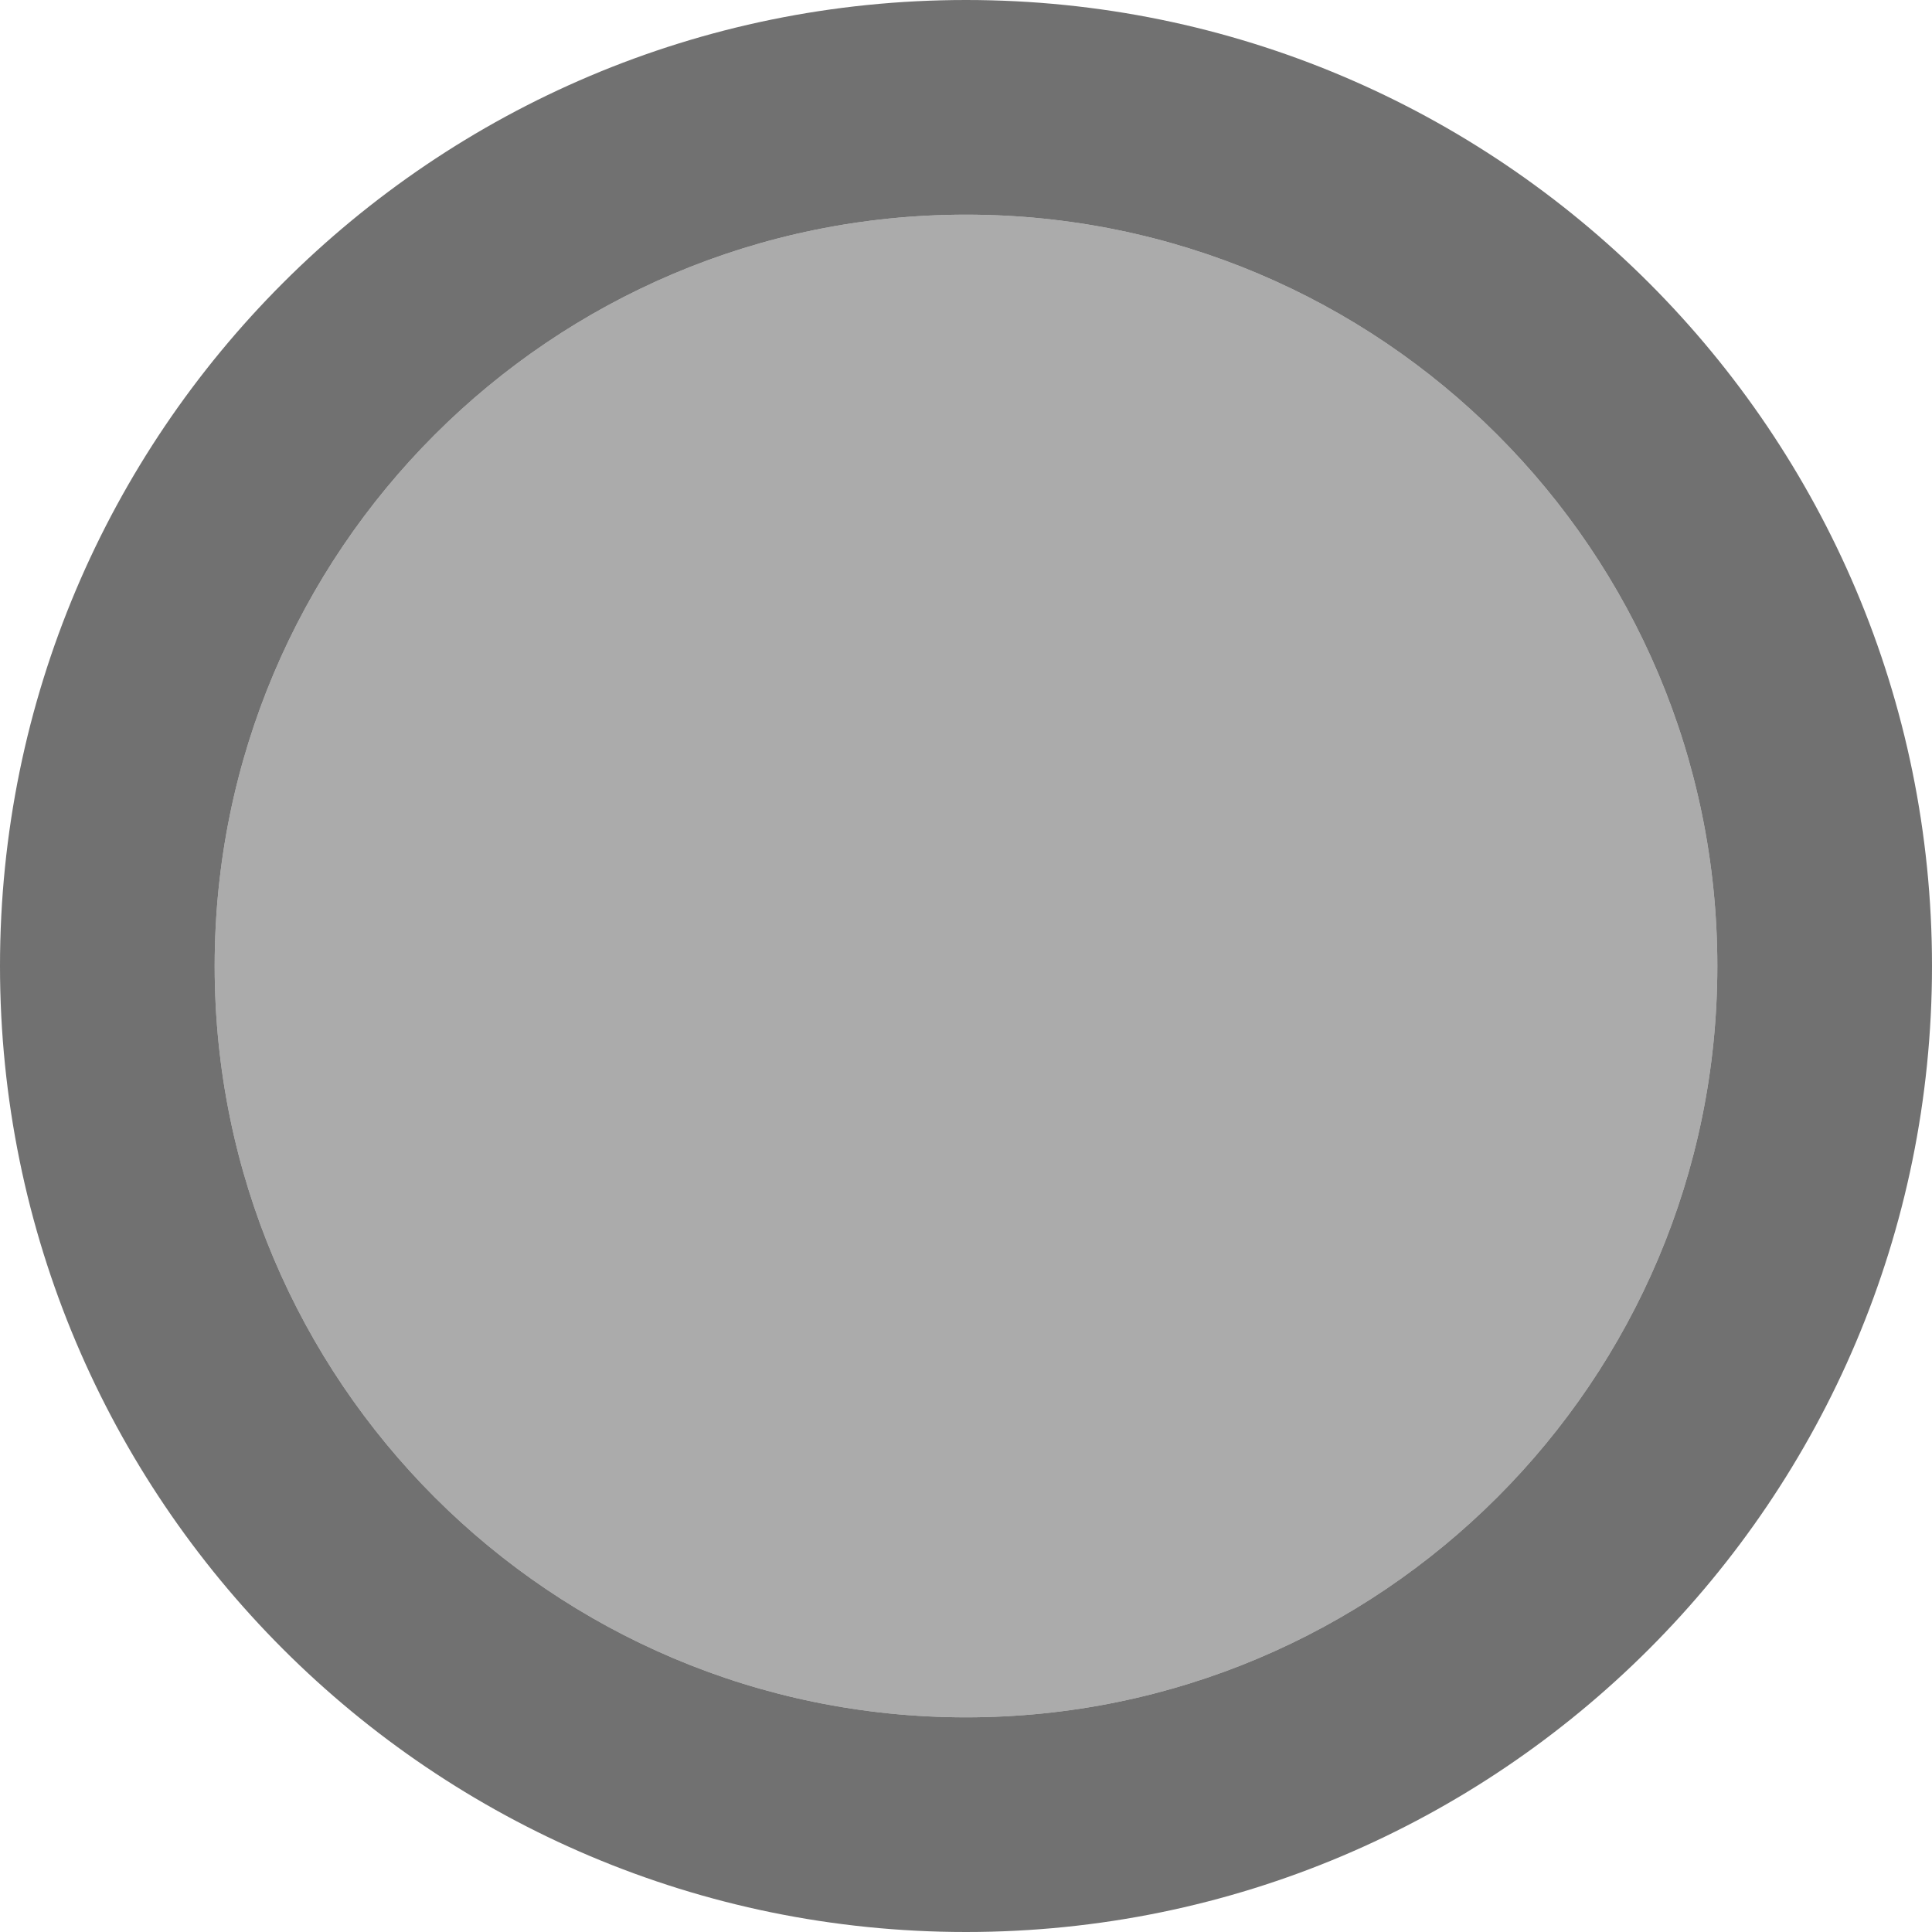
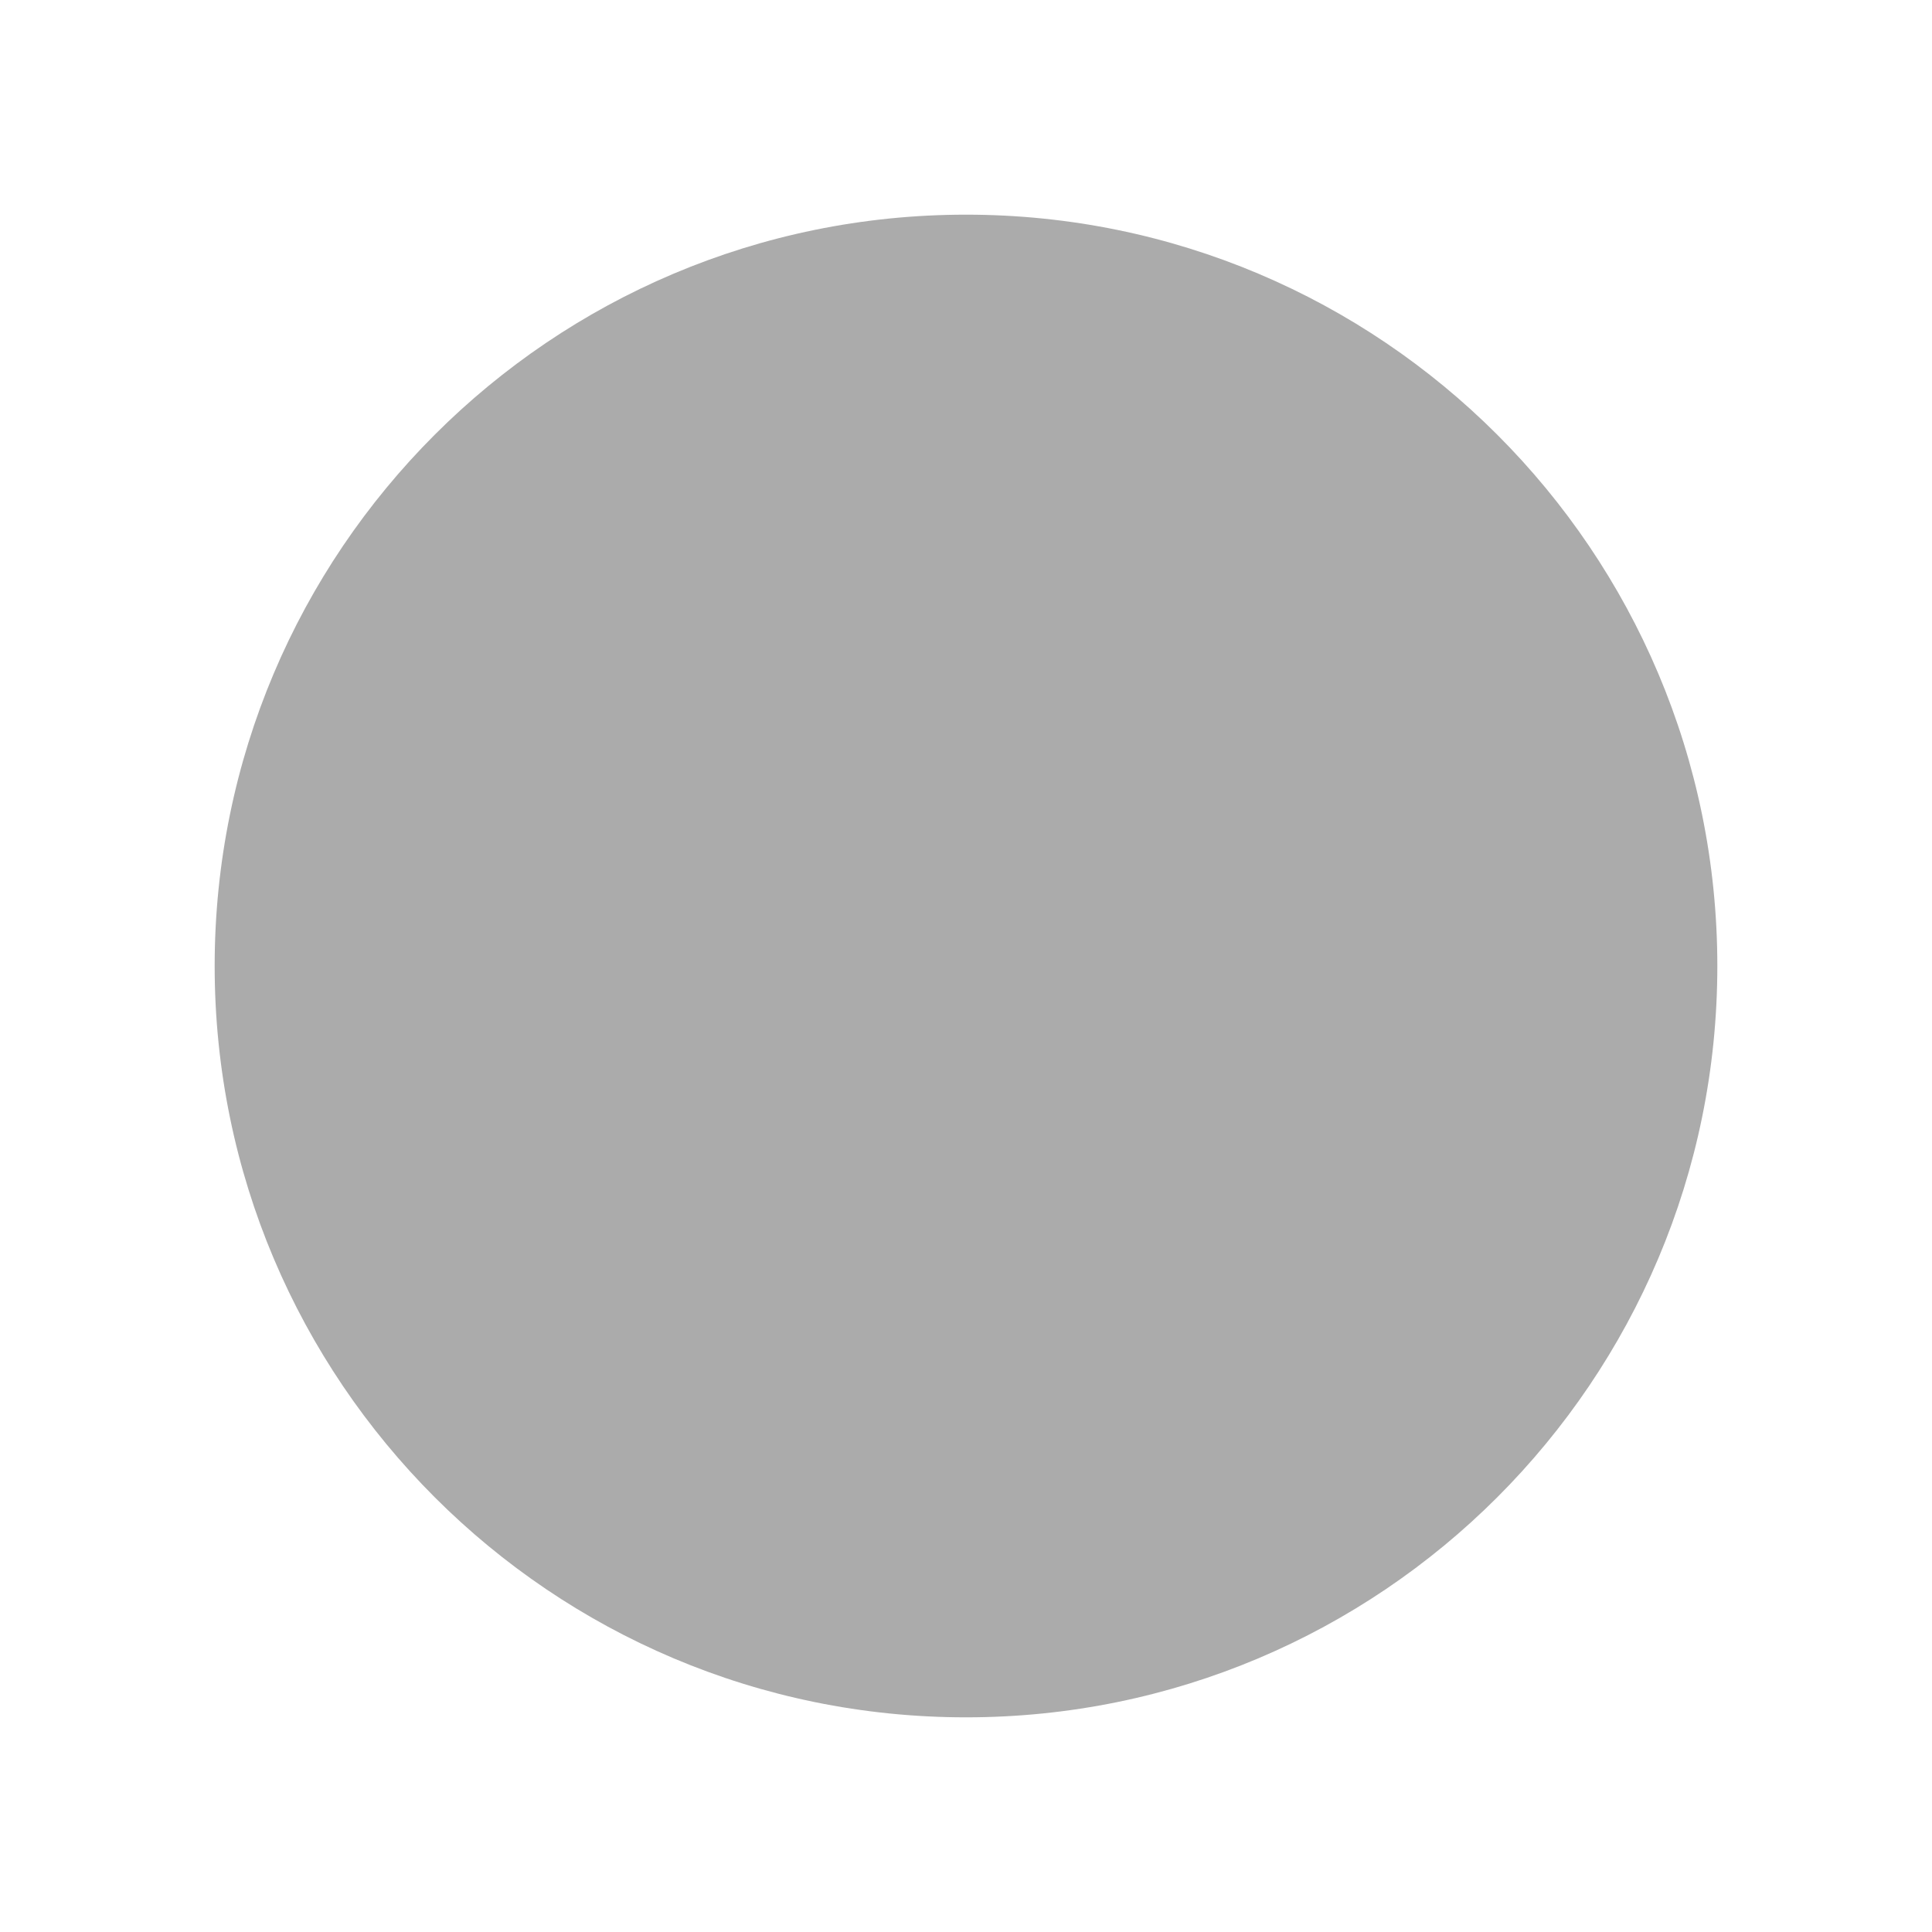
<svg xmlns="http://www.w3.org/2000/svg" viewBox="0 0 9 9">
  <path style="fill:#808080;opacity:0.66" d="m 4.5,1 c -1.933,0 -3.5,1.567 -3.5,3.5 0,1.933 1.567,3.5 3.5,3.5 C 6.433,8 8,6.433 8,4.5 8,2.567 6.433,1 4.5,1 Z" />
-   <path style="fill:#626262;opacity:0.9" d="M 4.5,0 C 2.015,0 2.9e-7,2.015 2.9e-7,4.5 2.9e-7,6.985 2.015,9 4.5,9 6.985,9 9,6.985 9,4.5 9,2.015 6.985,0 4.5,0 Z m 0,1 C 6.433,1 8,2.567 8,4.5 8,6.433 6.433,8 4.5,8 c -1.933,0 -3.5,-1.567 -3.5,-3.5 0,-1.933 1.567,-3.5 3.5,-3.5 z" />
</svg>